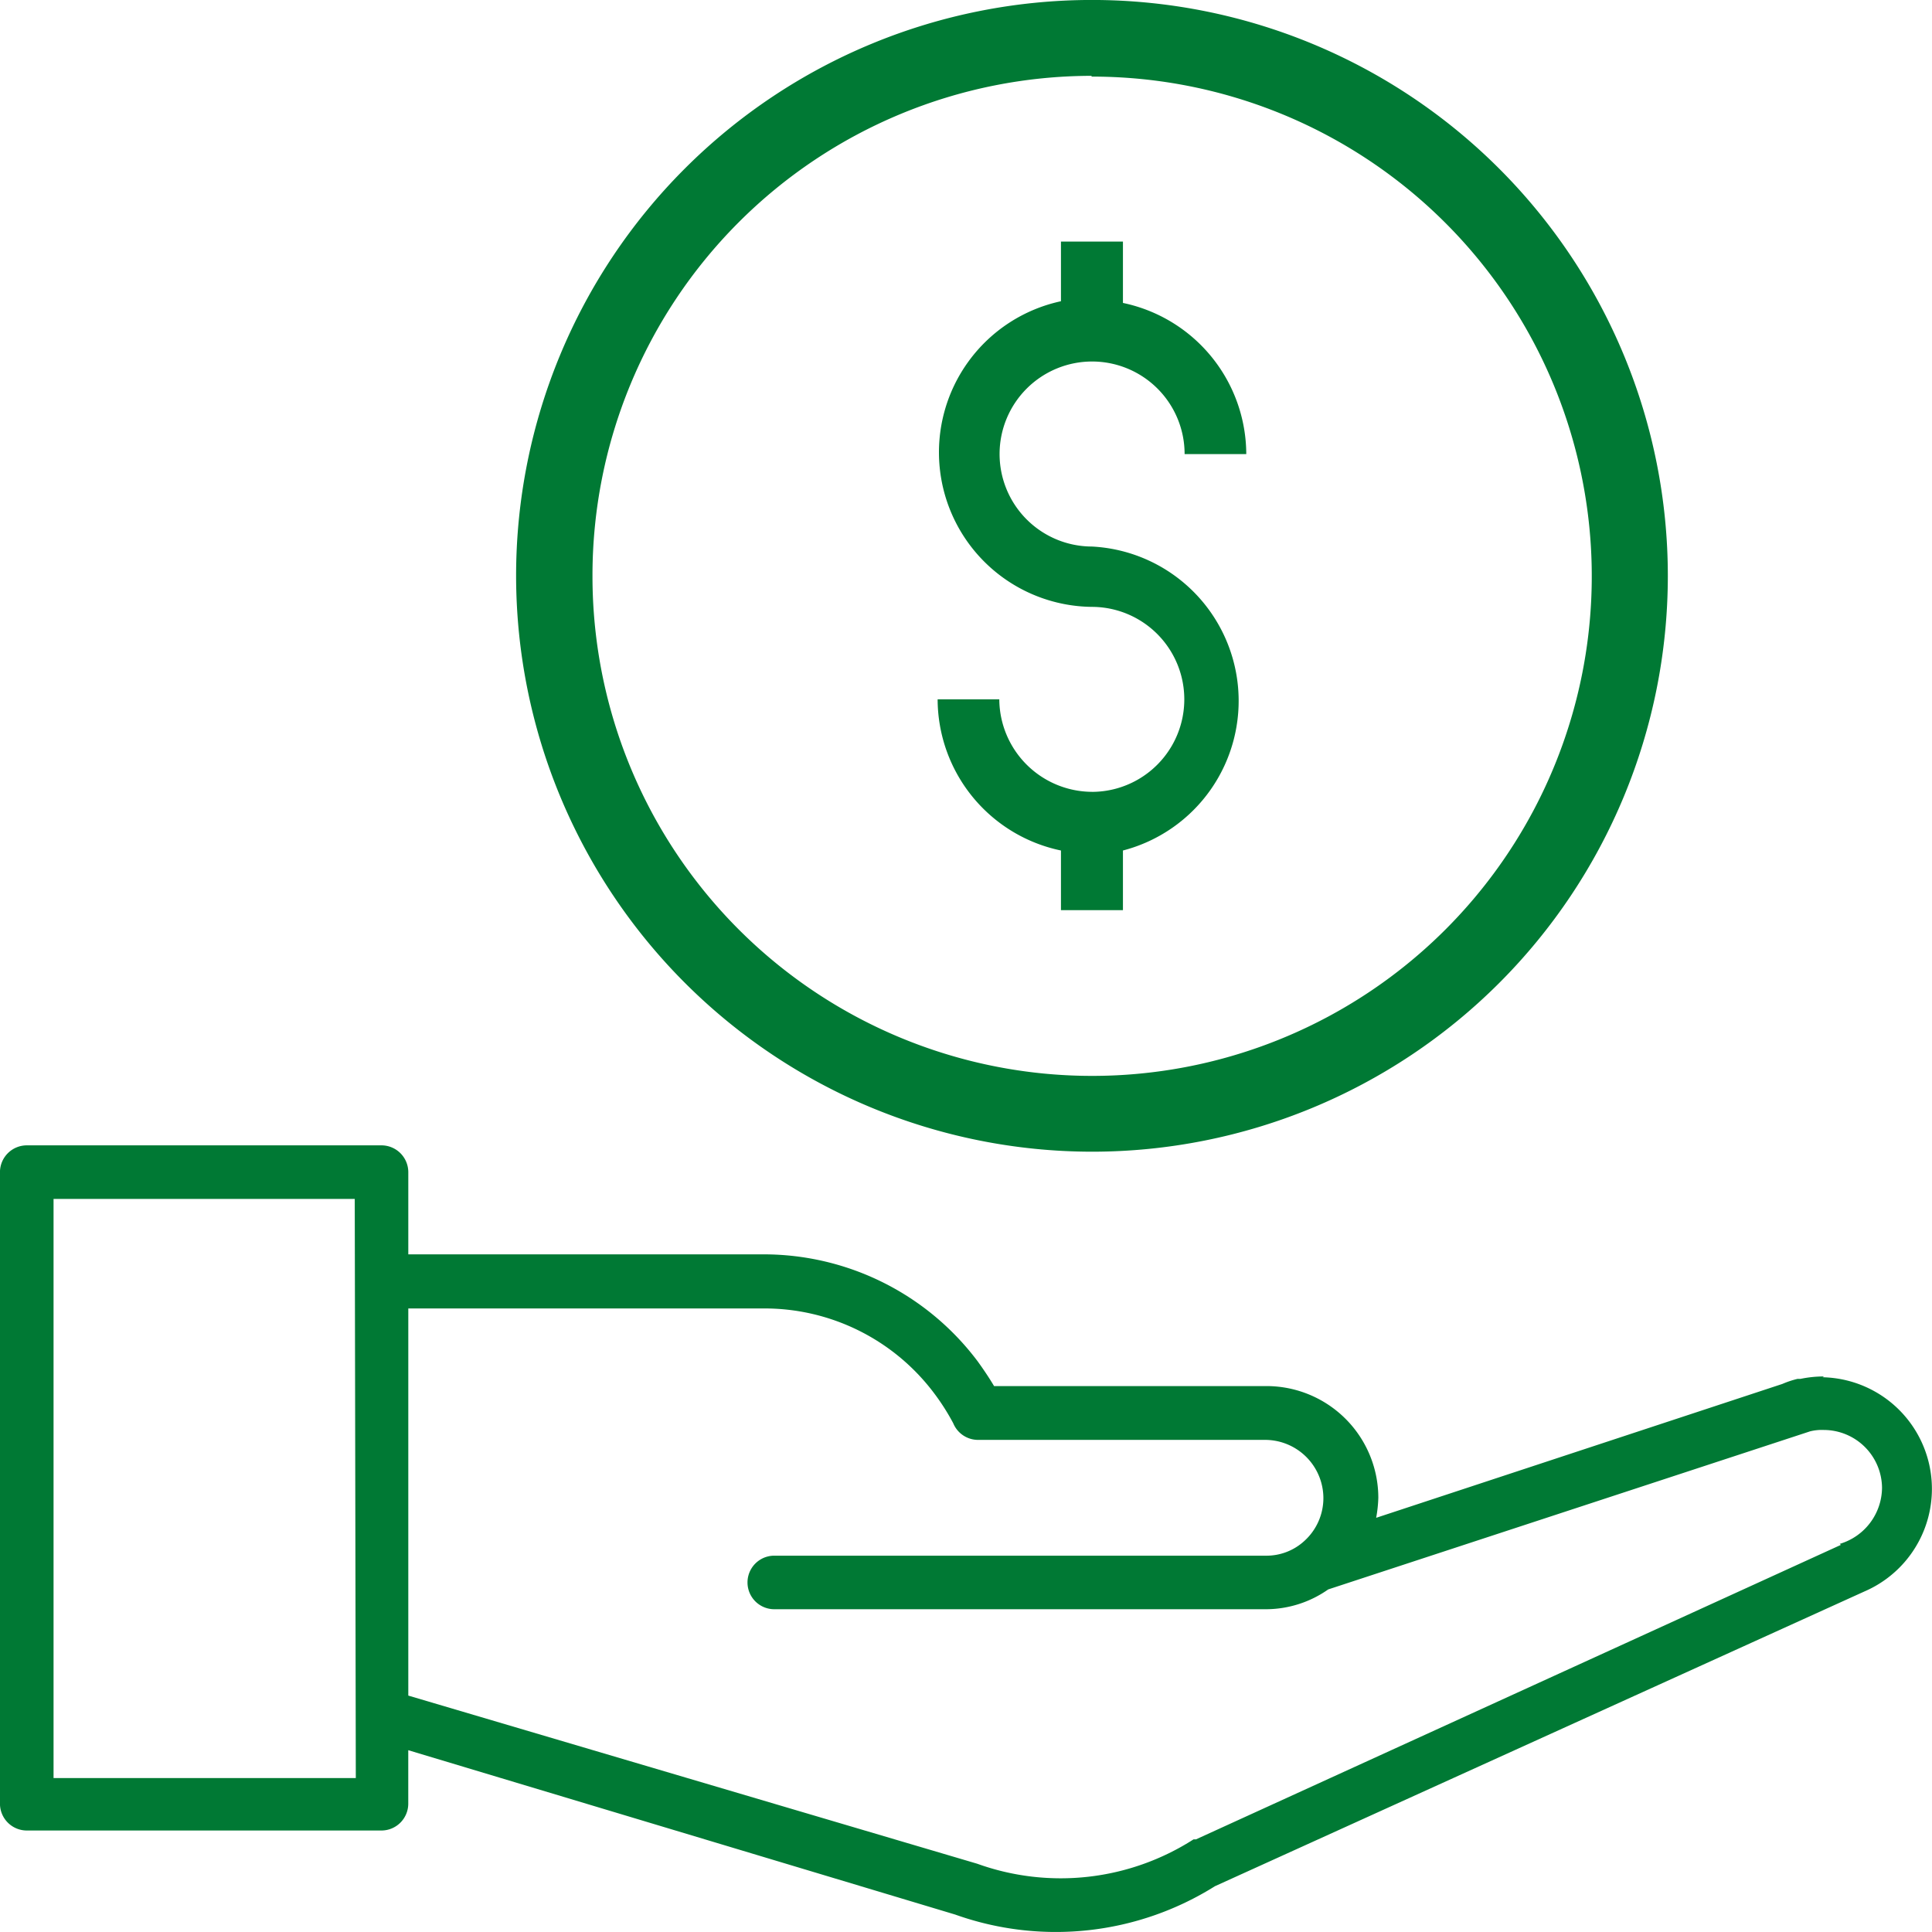
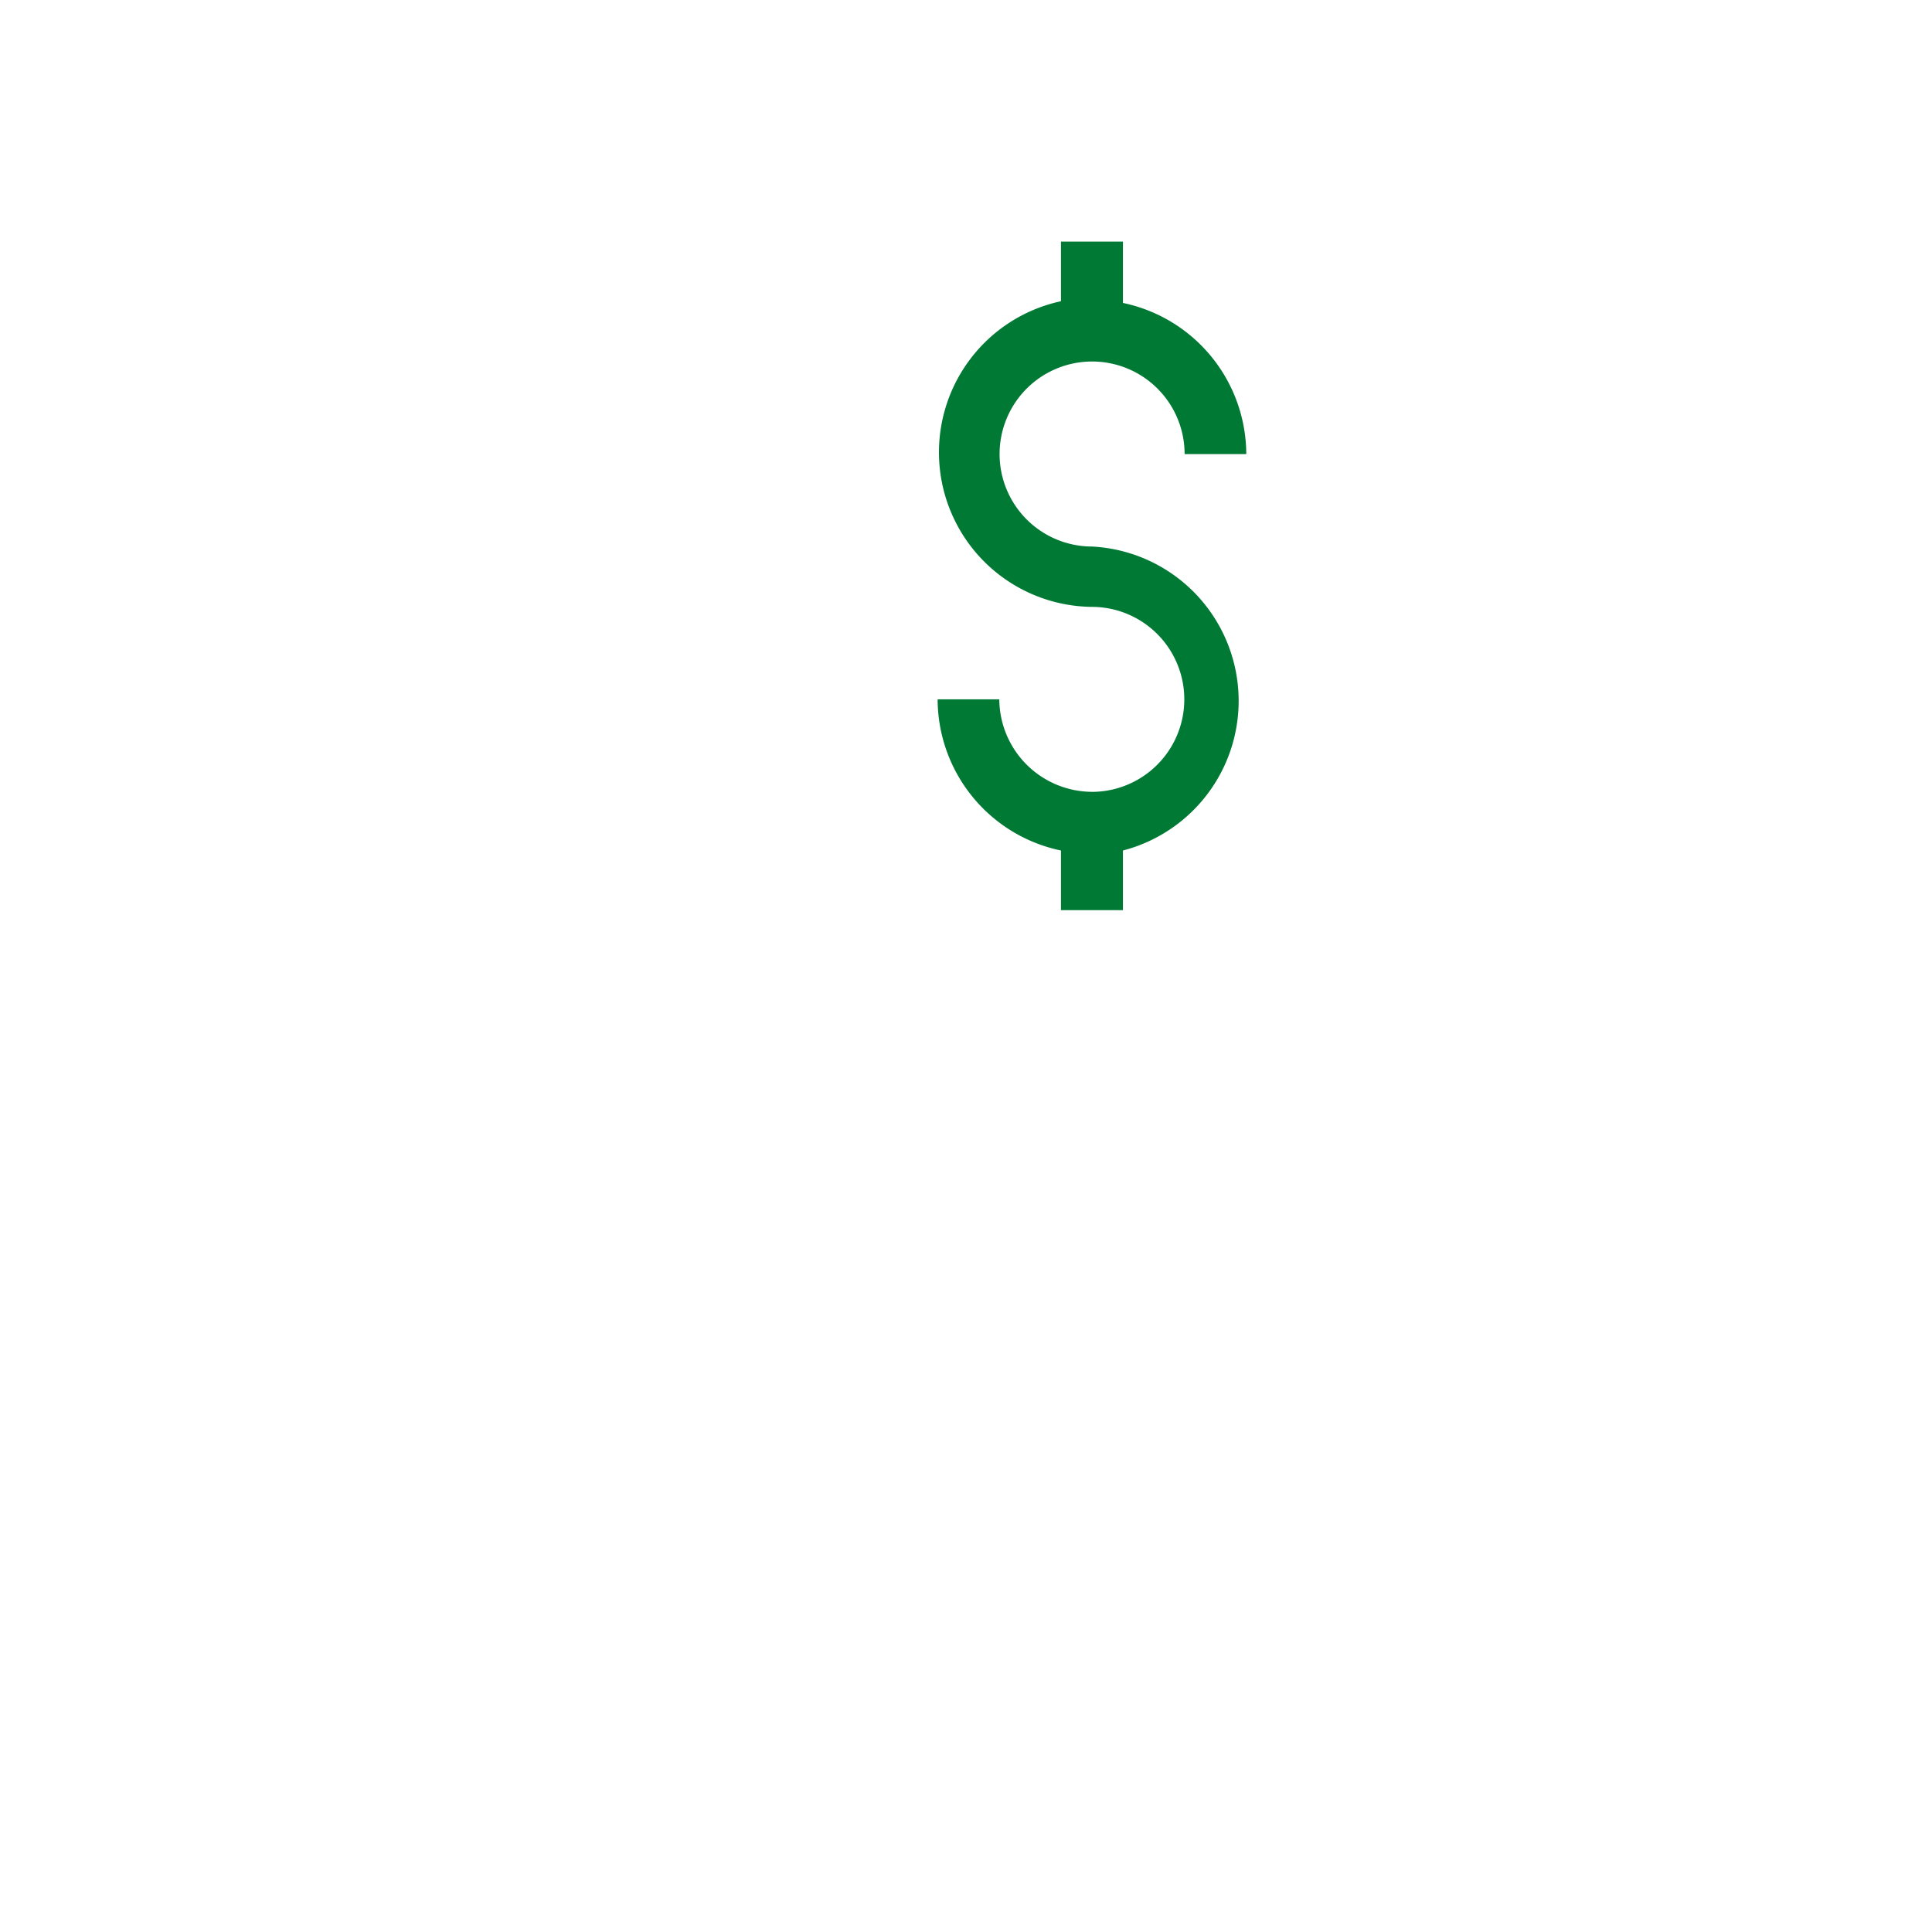
<svg xmlns="http://www.w3.org/2000/svg" width="60" height="60" viewBox="0 0 60 60">
  <g id="_8-icon-cumplimiento-fiscal" data-name="8-icon-cumplimiento-fiscal" transform="translate(-11.87 -7.78)">
-     <path id="Trazado_34079" data-name="Trazado 34079" d="M55.422,53.547a17.884,17.884,0,1,0-17.872-17.9v.024A17.9,17.9,0,0,0,55.422,53.547Zm0-33.388a15.517,15.517,0,1,1-15.5,15.528v-.012A15.517,15.517,0,0,1,55.41,20.135h.012v.024Z" transform="translate(-9.652 -10)" fill="#007934" />
    <path id="Trazado_34080" data-name="Trazado 34080" d="M52.837,39.989a2.892,2.892,0,0,1-2.872-2.872H48.05a4.81,4.81,0,0,0,3.83,4.694v1.853h1.925V41.811a4.8,4.8,0,0,0-.968-9.44A2.873,2.873,0,1,1,55.72,29.5h1.915a4.811,4.811,0,0,0-3.83-4.694V22.9H51.88v1.853a4.8,4.8,0,0,0,.958,9.492,2.872,2.872,0,0,1,0,5.745Z" transform="translate(-7.061 -7.618)" fill="#007934" />
-     <path id="Trazado_34081" data-name="Trazado 34081" d="M68.518,55.946a3.582,3.582,0,0,0-.732.075h-.091a2.882,2.882,0,0,0-.474.158L54.608,60.336a3.971,3.971,0,0,0,.067-.624,3.474,3.474,0,0,0-3.459-3.467H42.742c-.158-.266-.333-.524-.507-.765a8.309,8.309,0,0,0-6.652-3.326H24.55V49.6a.834.834,0,0,0-.831-.831H12.7a.834.834,0,0,0-.831.831V69.216a.834.834,0,0,0,.831.831H23.718a.834.834,0,0,0,.831-.831V67.553l16.987,5.105h0a9.3,9.3,0,0,0,8.065-.881l20.171-9.154h0a3.468,3.468,0,0,0-1.3-6.652ZM22.92,68.418H13.533V50.433h9.354Zm46.122-7.242h0l-20.03,9.146h-.075a7.646,7.646,0,0,1-6.718.757h0L24.55,65.857V53.834H35.584A6.585,6.585,0,0,1,40.9,56.494a6.921,6.921,0,0,1,.574.906.834.834,0,0,0,.765.516h8.93a1.812,1.812,0,0,1,1.8,1.8,1.793,1.793,0,0,1-.582,1.33,1.737,1.737,0,0,1-1.214.466H35.916a.831.831,0,1,0,0,1.663H51.182a3.372,3.372,0,0,0,1.937-.615L68.086,57.65a1.527,1.527,0,0,1,.432-.042,1.812,1.812,0,0,1,1.8,1.8,1.834,1.834,0,0,1-1.314,1.738Z" transform="translate(0 -5.419)" fill="#007934" />
  </g>
</svg>